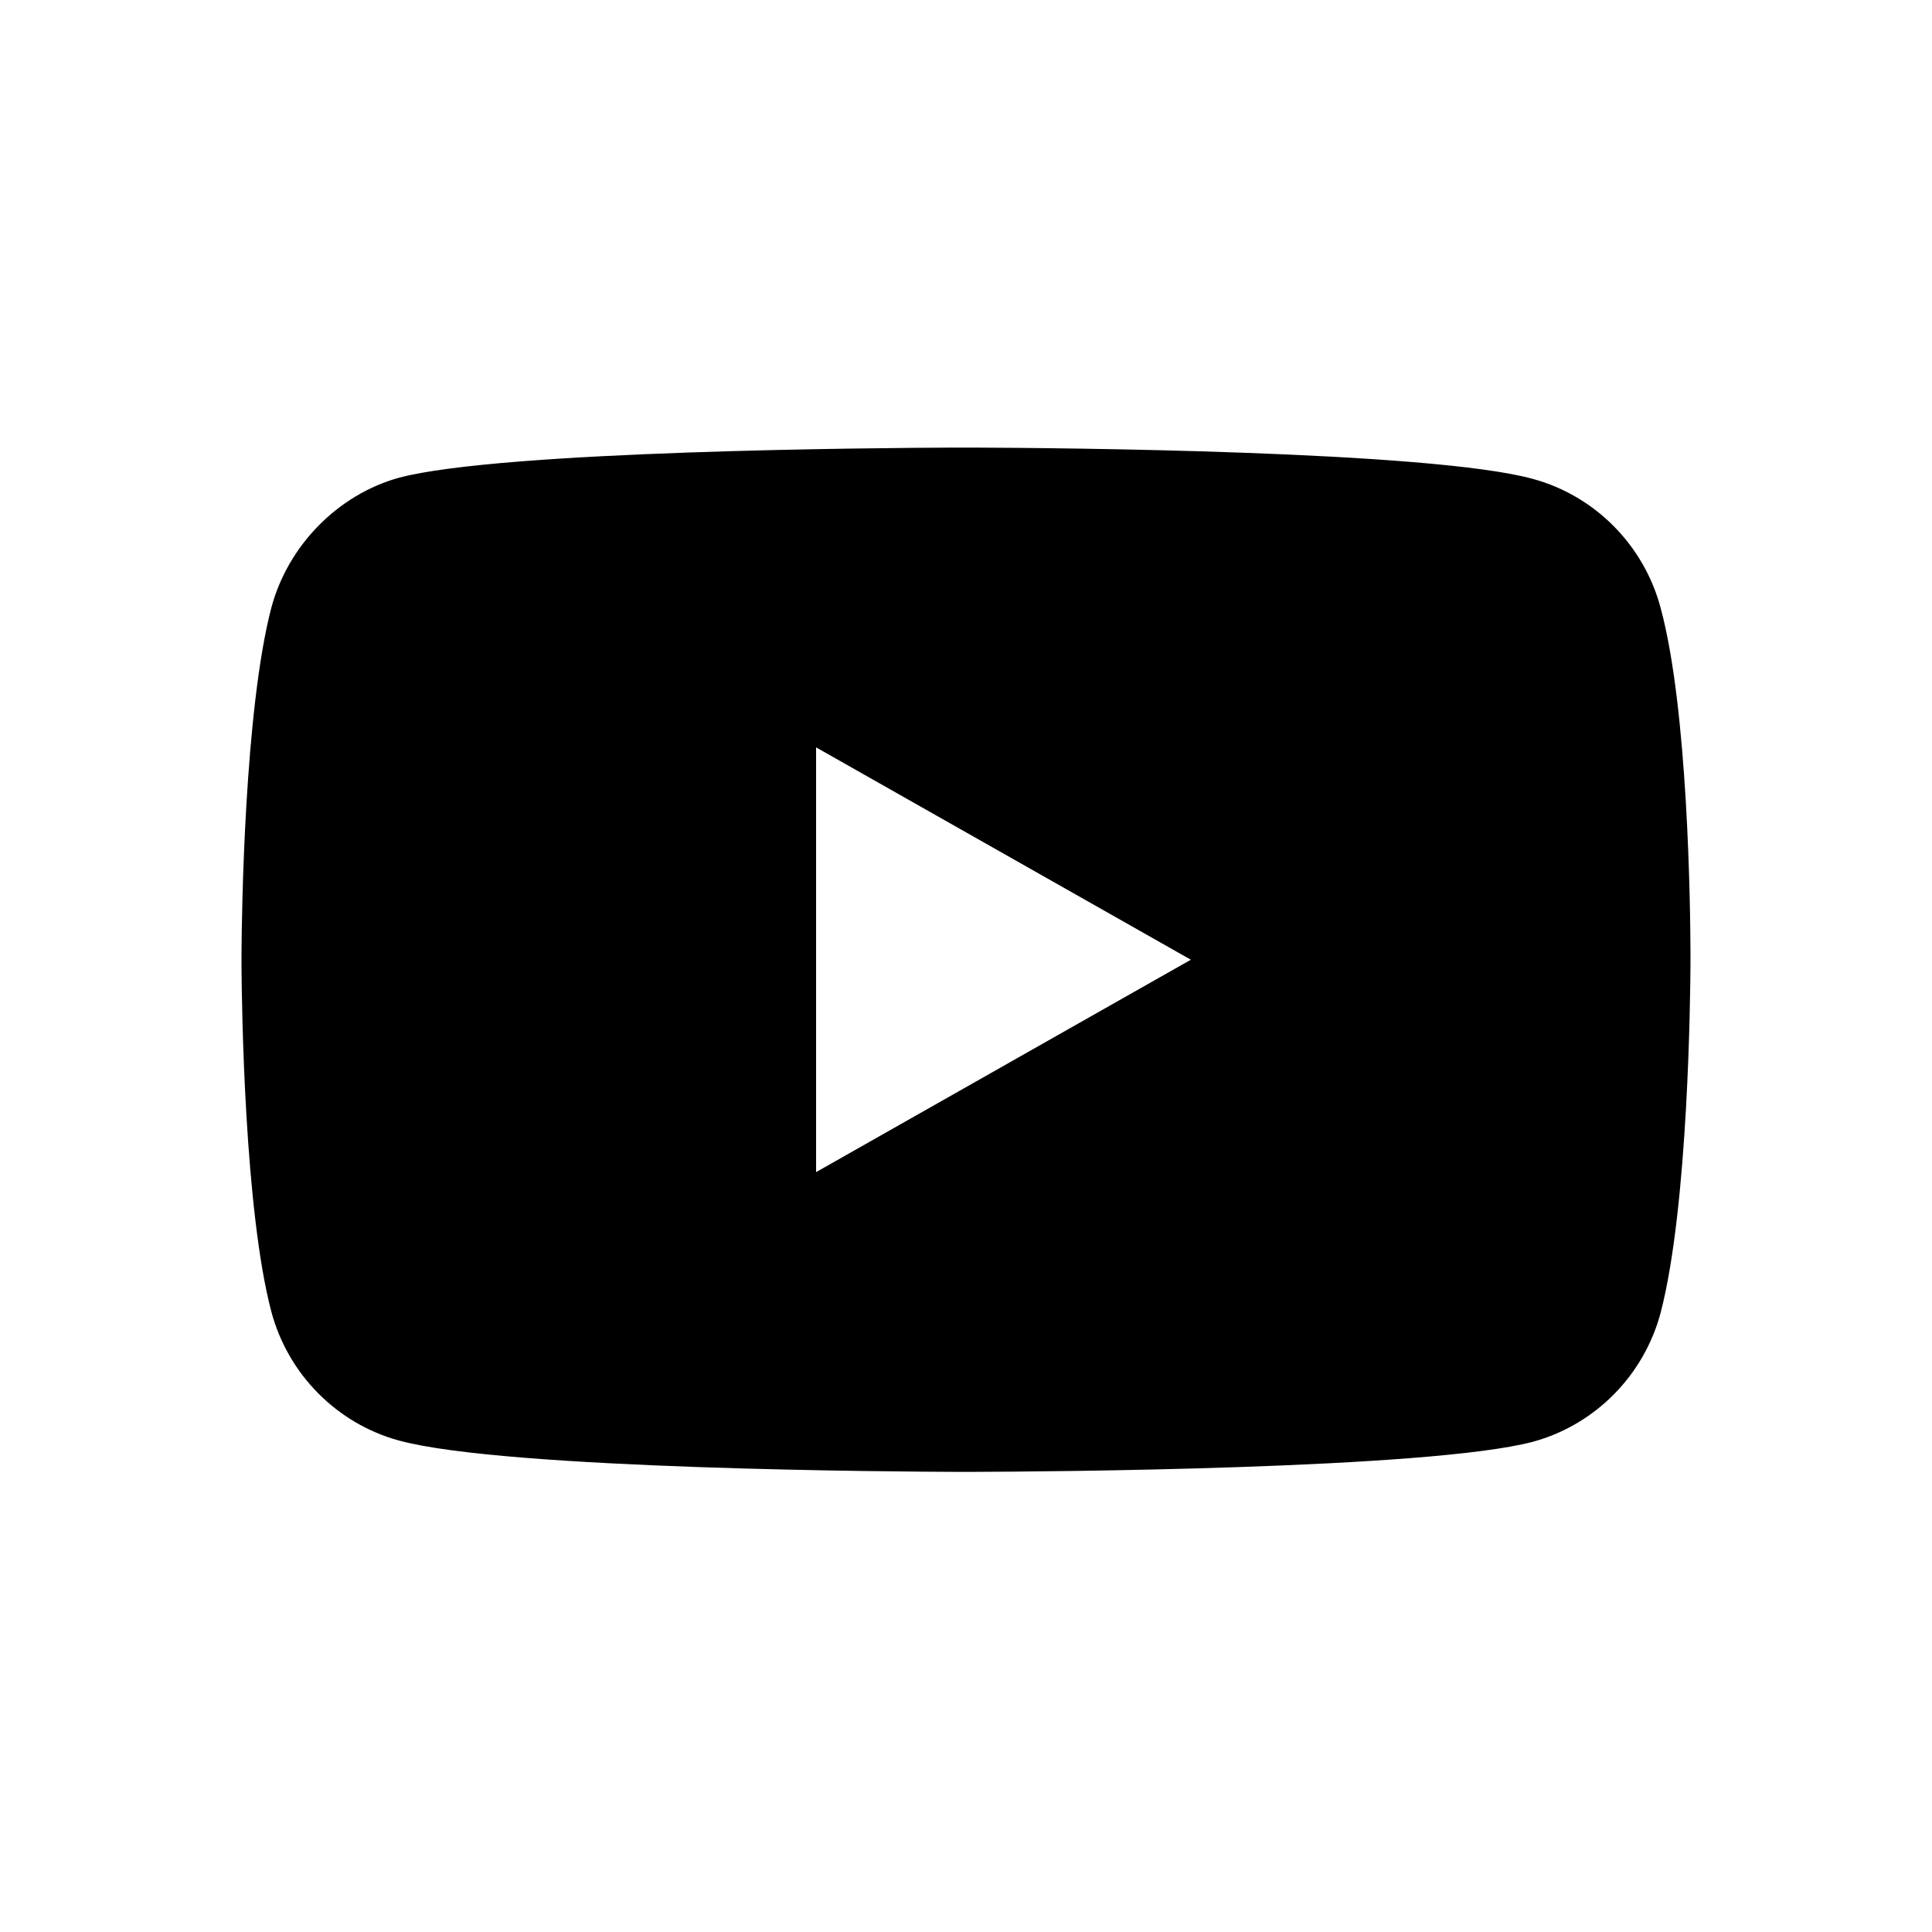
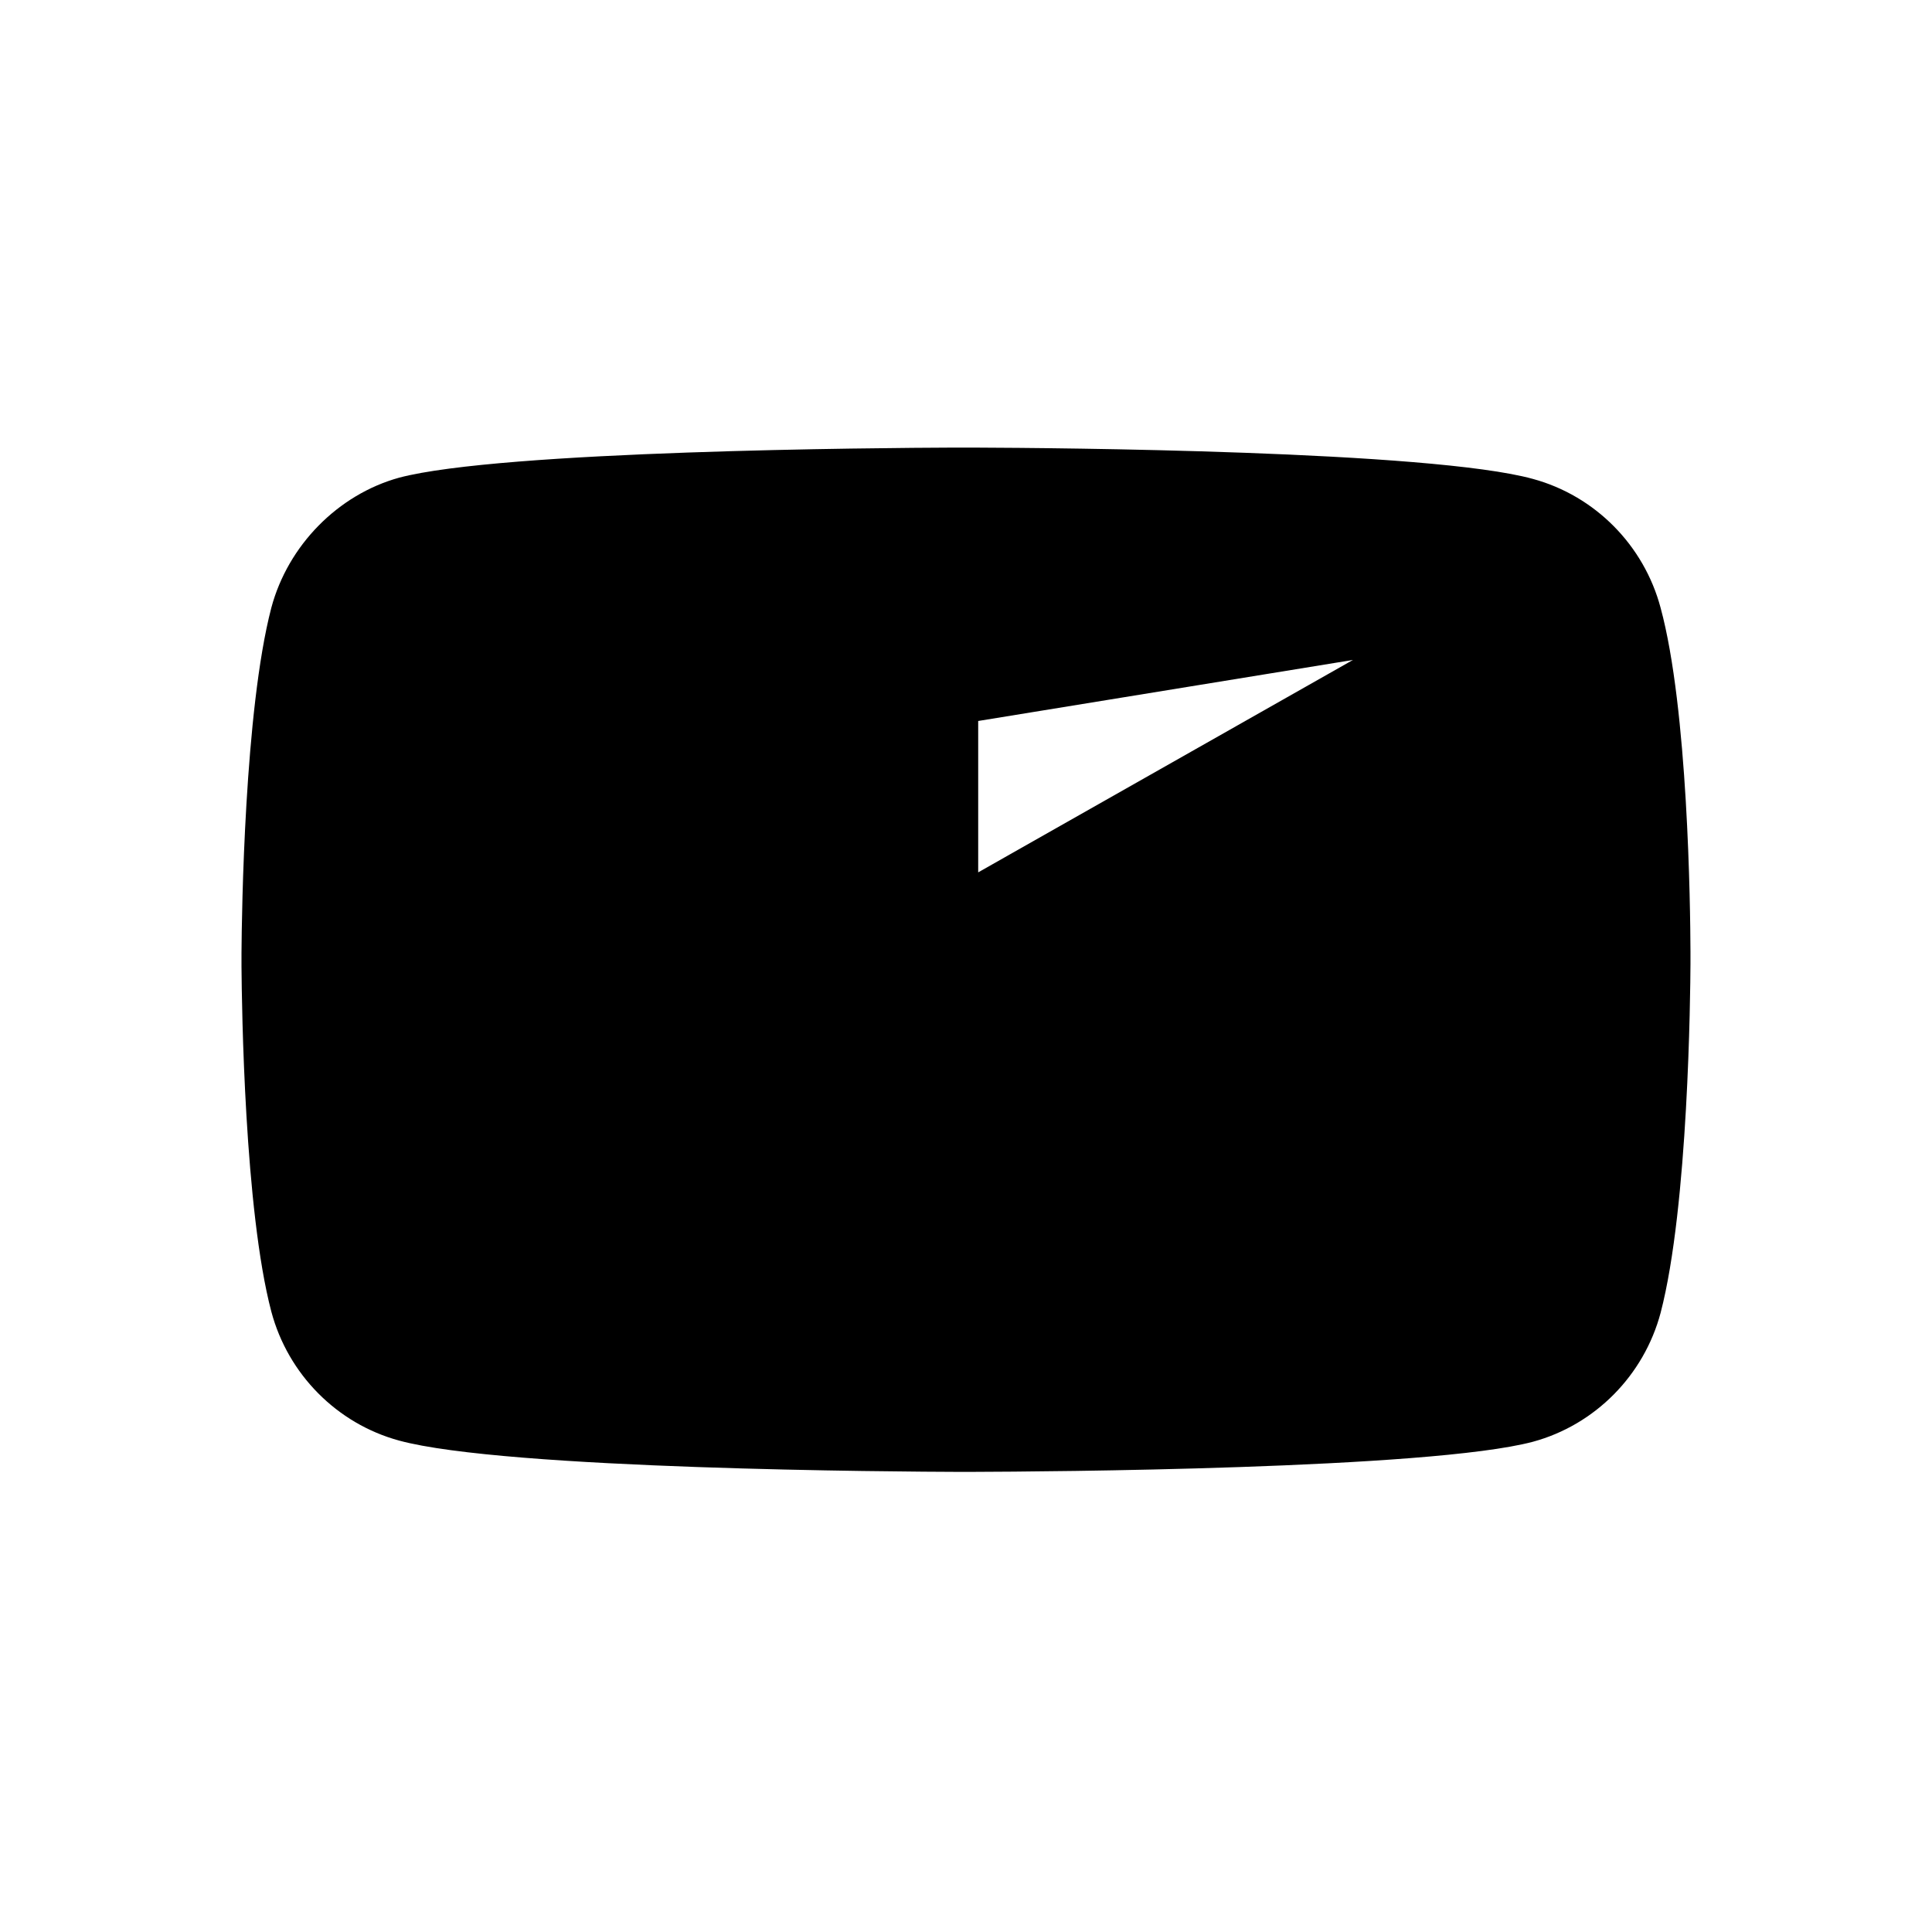
<svg xmlns="http://www.w3.org/2000/svg" version="1.1" id="Layer_1" x="0px" y="0px" width="64px" height="64px" viewBox="16 16 64 64" enable-background="new 16 16 64 64" xml:space="preserve">
  <title>youtube</title>
  <desc>Created with Sketch.</desc>
  <g id="youtube">
-     <path id="Combined-Shape" d="M48.404,30.828c2.42,0.009,14.987,0.101,18.376,1.037c2.056,0.559,3.678,2.196,4.23,4.271   c0.907,3.343,0.983,9.879,0.989,11.383v0.418c-0.005,0.942-0.066,8.017-0.989,11.552c-0.553,2.075-2.175,3.713-4.23,4.271   c-3.436,0.912-16.298,0.99-18.468,0.997l-0.543,0.001c-1.903-0.006-15.033-0.076-18.551-1.038c-2.056-0.56-3.677-2.195-4.23-4.271   C24.1,56.078,24.01,49.357,24,48.025v-0.464c0.009-1.326,0.099-8.018,0.987-11.425c0.554-2.076,2.214-3.752,4.23-4.311   c3.39-0.901,15.957-0.989,18.376-0.998H48.404z M43.034,40.758v14.07l12.414-7.036L43.034,40.758z" />
+     <path id="Combined-Shape" d="M48.404,30.828c2.42,0.009,14.987,0.101,18.376,1.037c2.056,0.559,3.678,2.196,4.23,4.271   c0.907,3.343,0.983,9.879,0.989,11.383v0.418c-0.005,0.942-0.066,8.017-0.989,11.552c-0.553,2.075-2.175,3.713-4.23,4.271   c-3.436,0.912-16.298,0.99-18.468,0.997l-0.543,0.001c-1.903-0.006-15.033-0.076-18.551-1.038c-2.056-0.56-3.677-2.195-4.23-4.271   C24.1,56.078,24.01,49.357,24,48.025v-0.464c0.009-1.326,0.099-8.018,0.987-11.425c0.554-2.076,2.214-3.752,4.23-4.311   c3.39-0.901,15.957-0.989,18.376-0.998H48.404z v14.07l12.414-7.036L43.034,40.758z" />
  </g>
</svg>